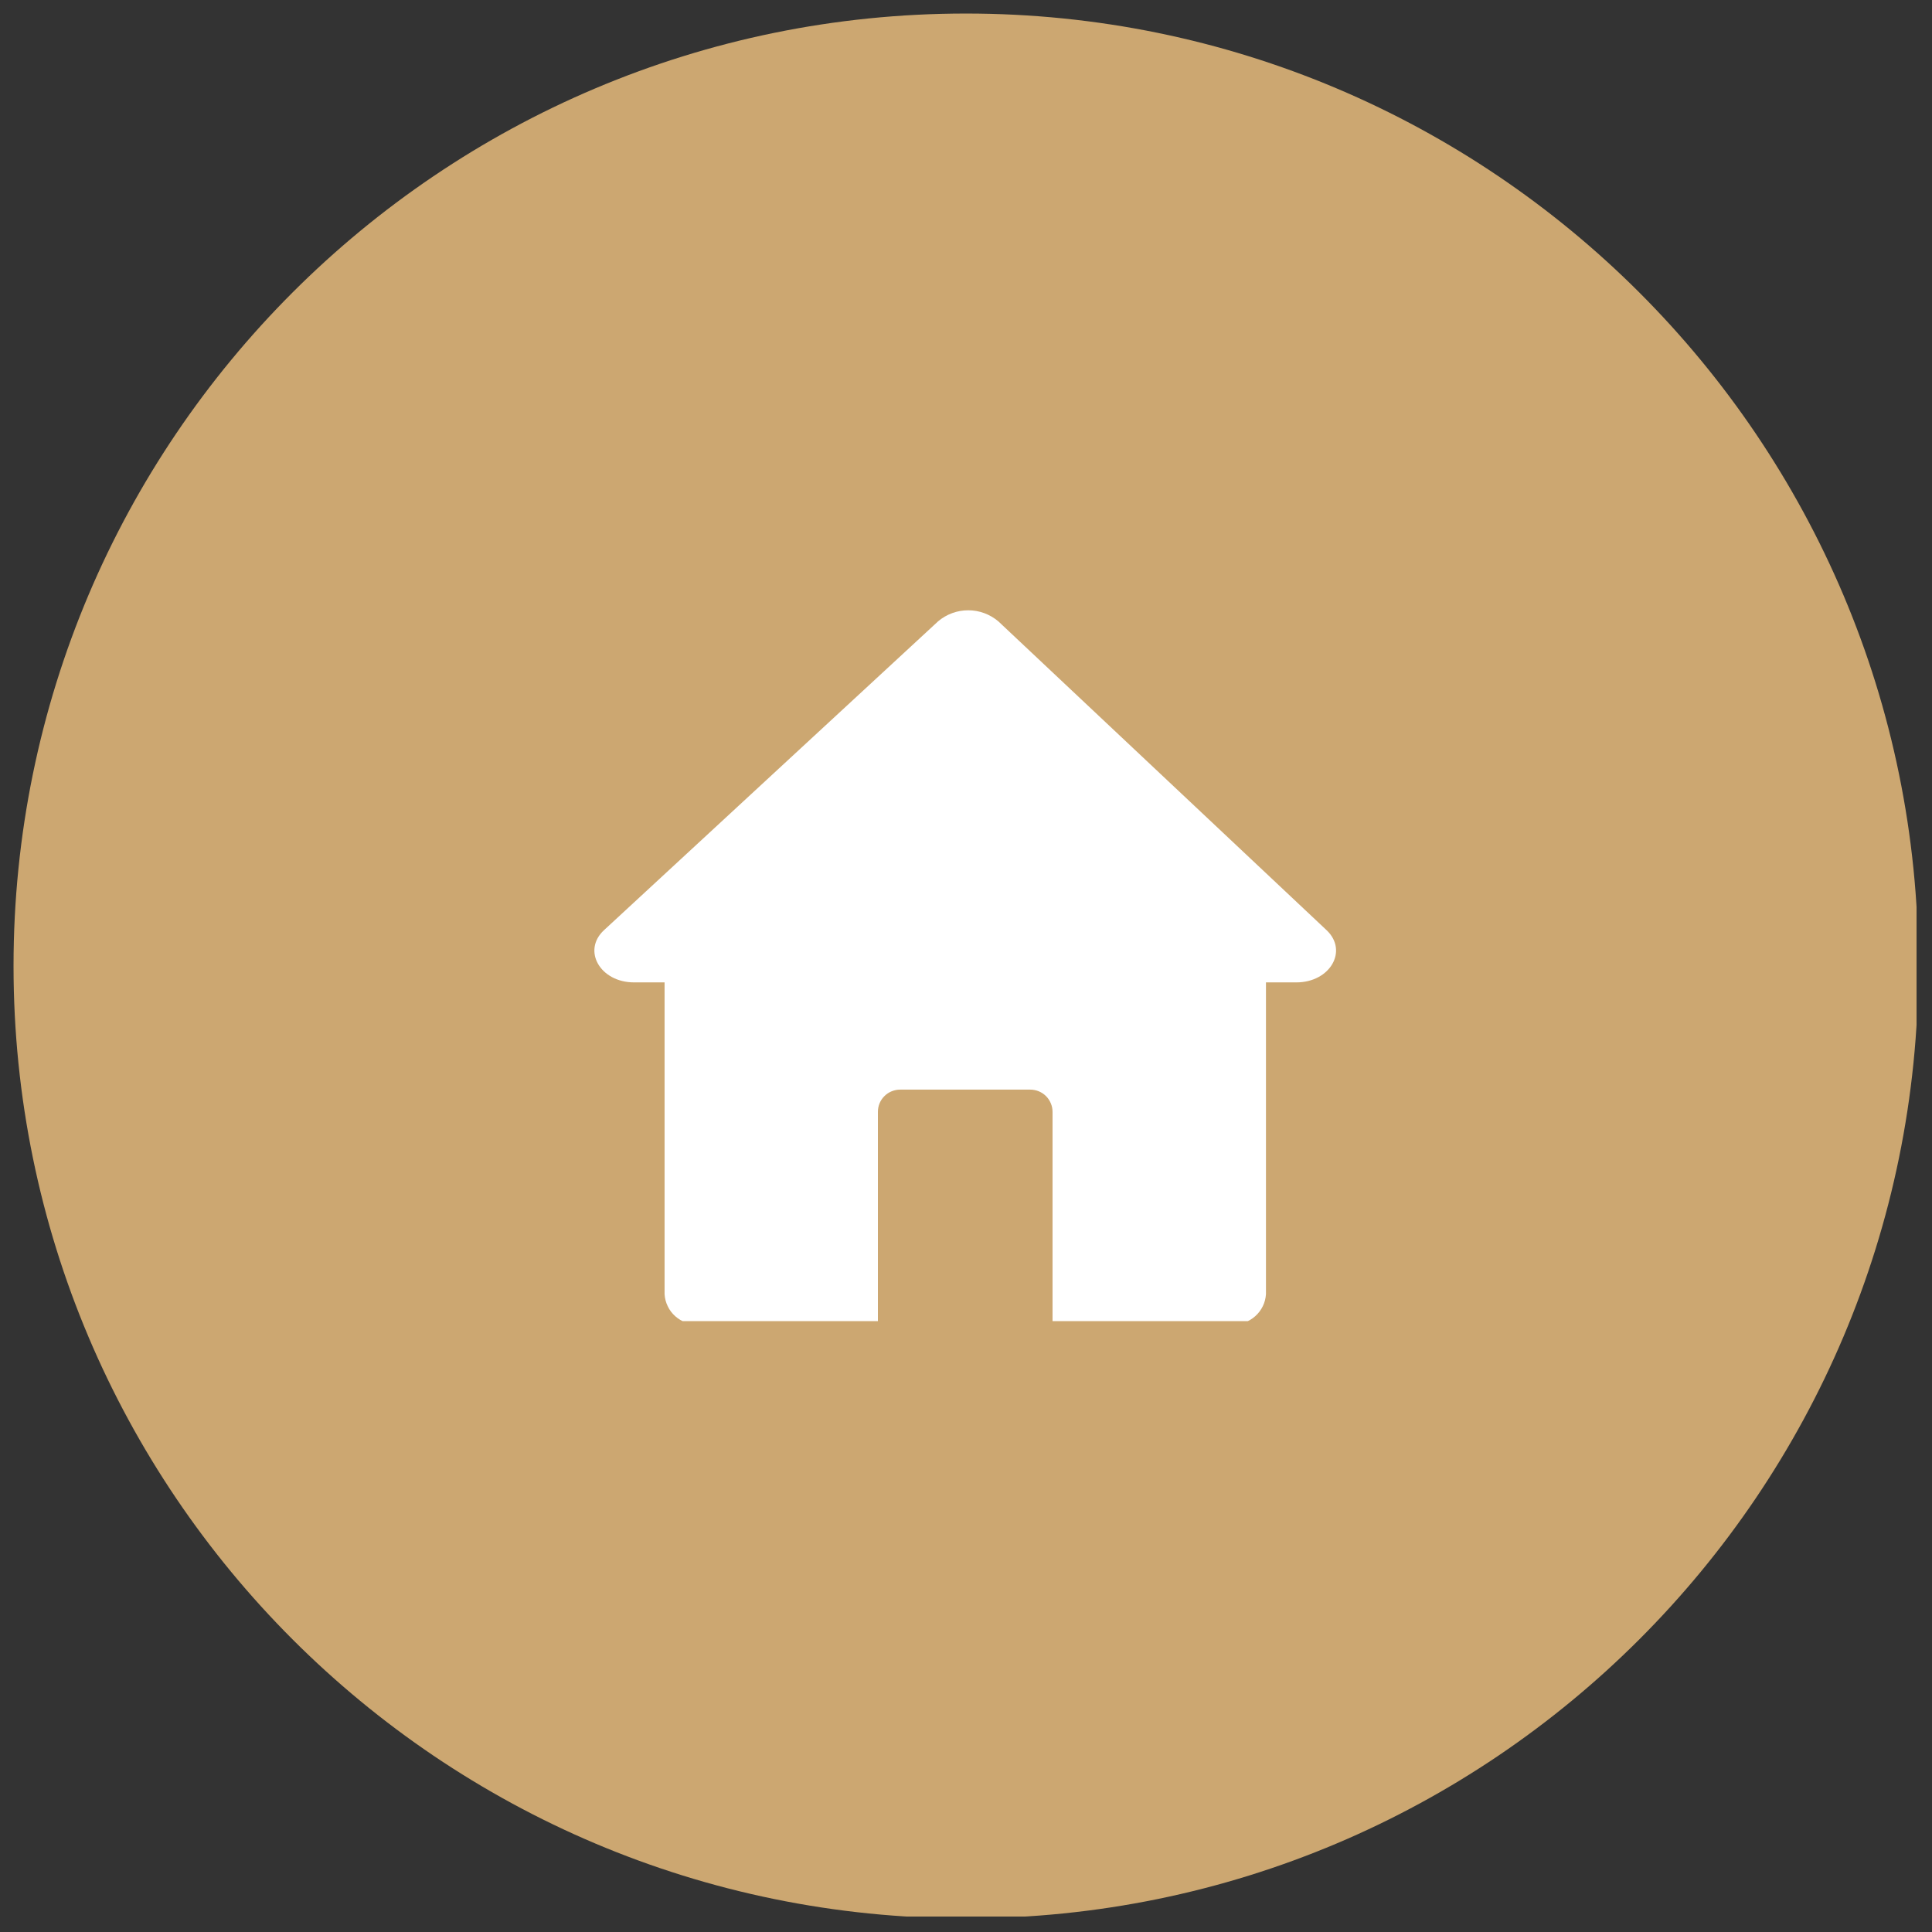
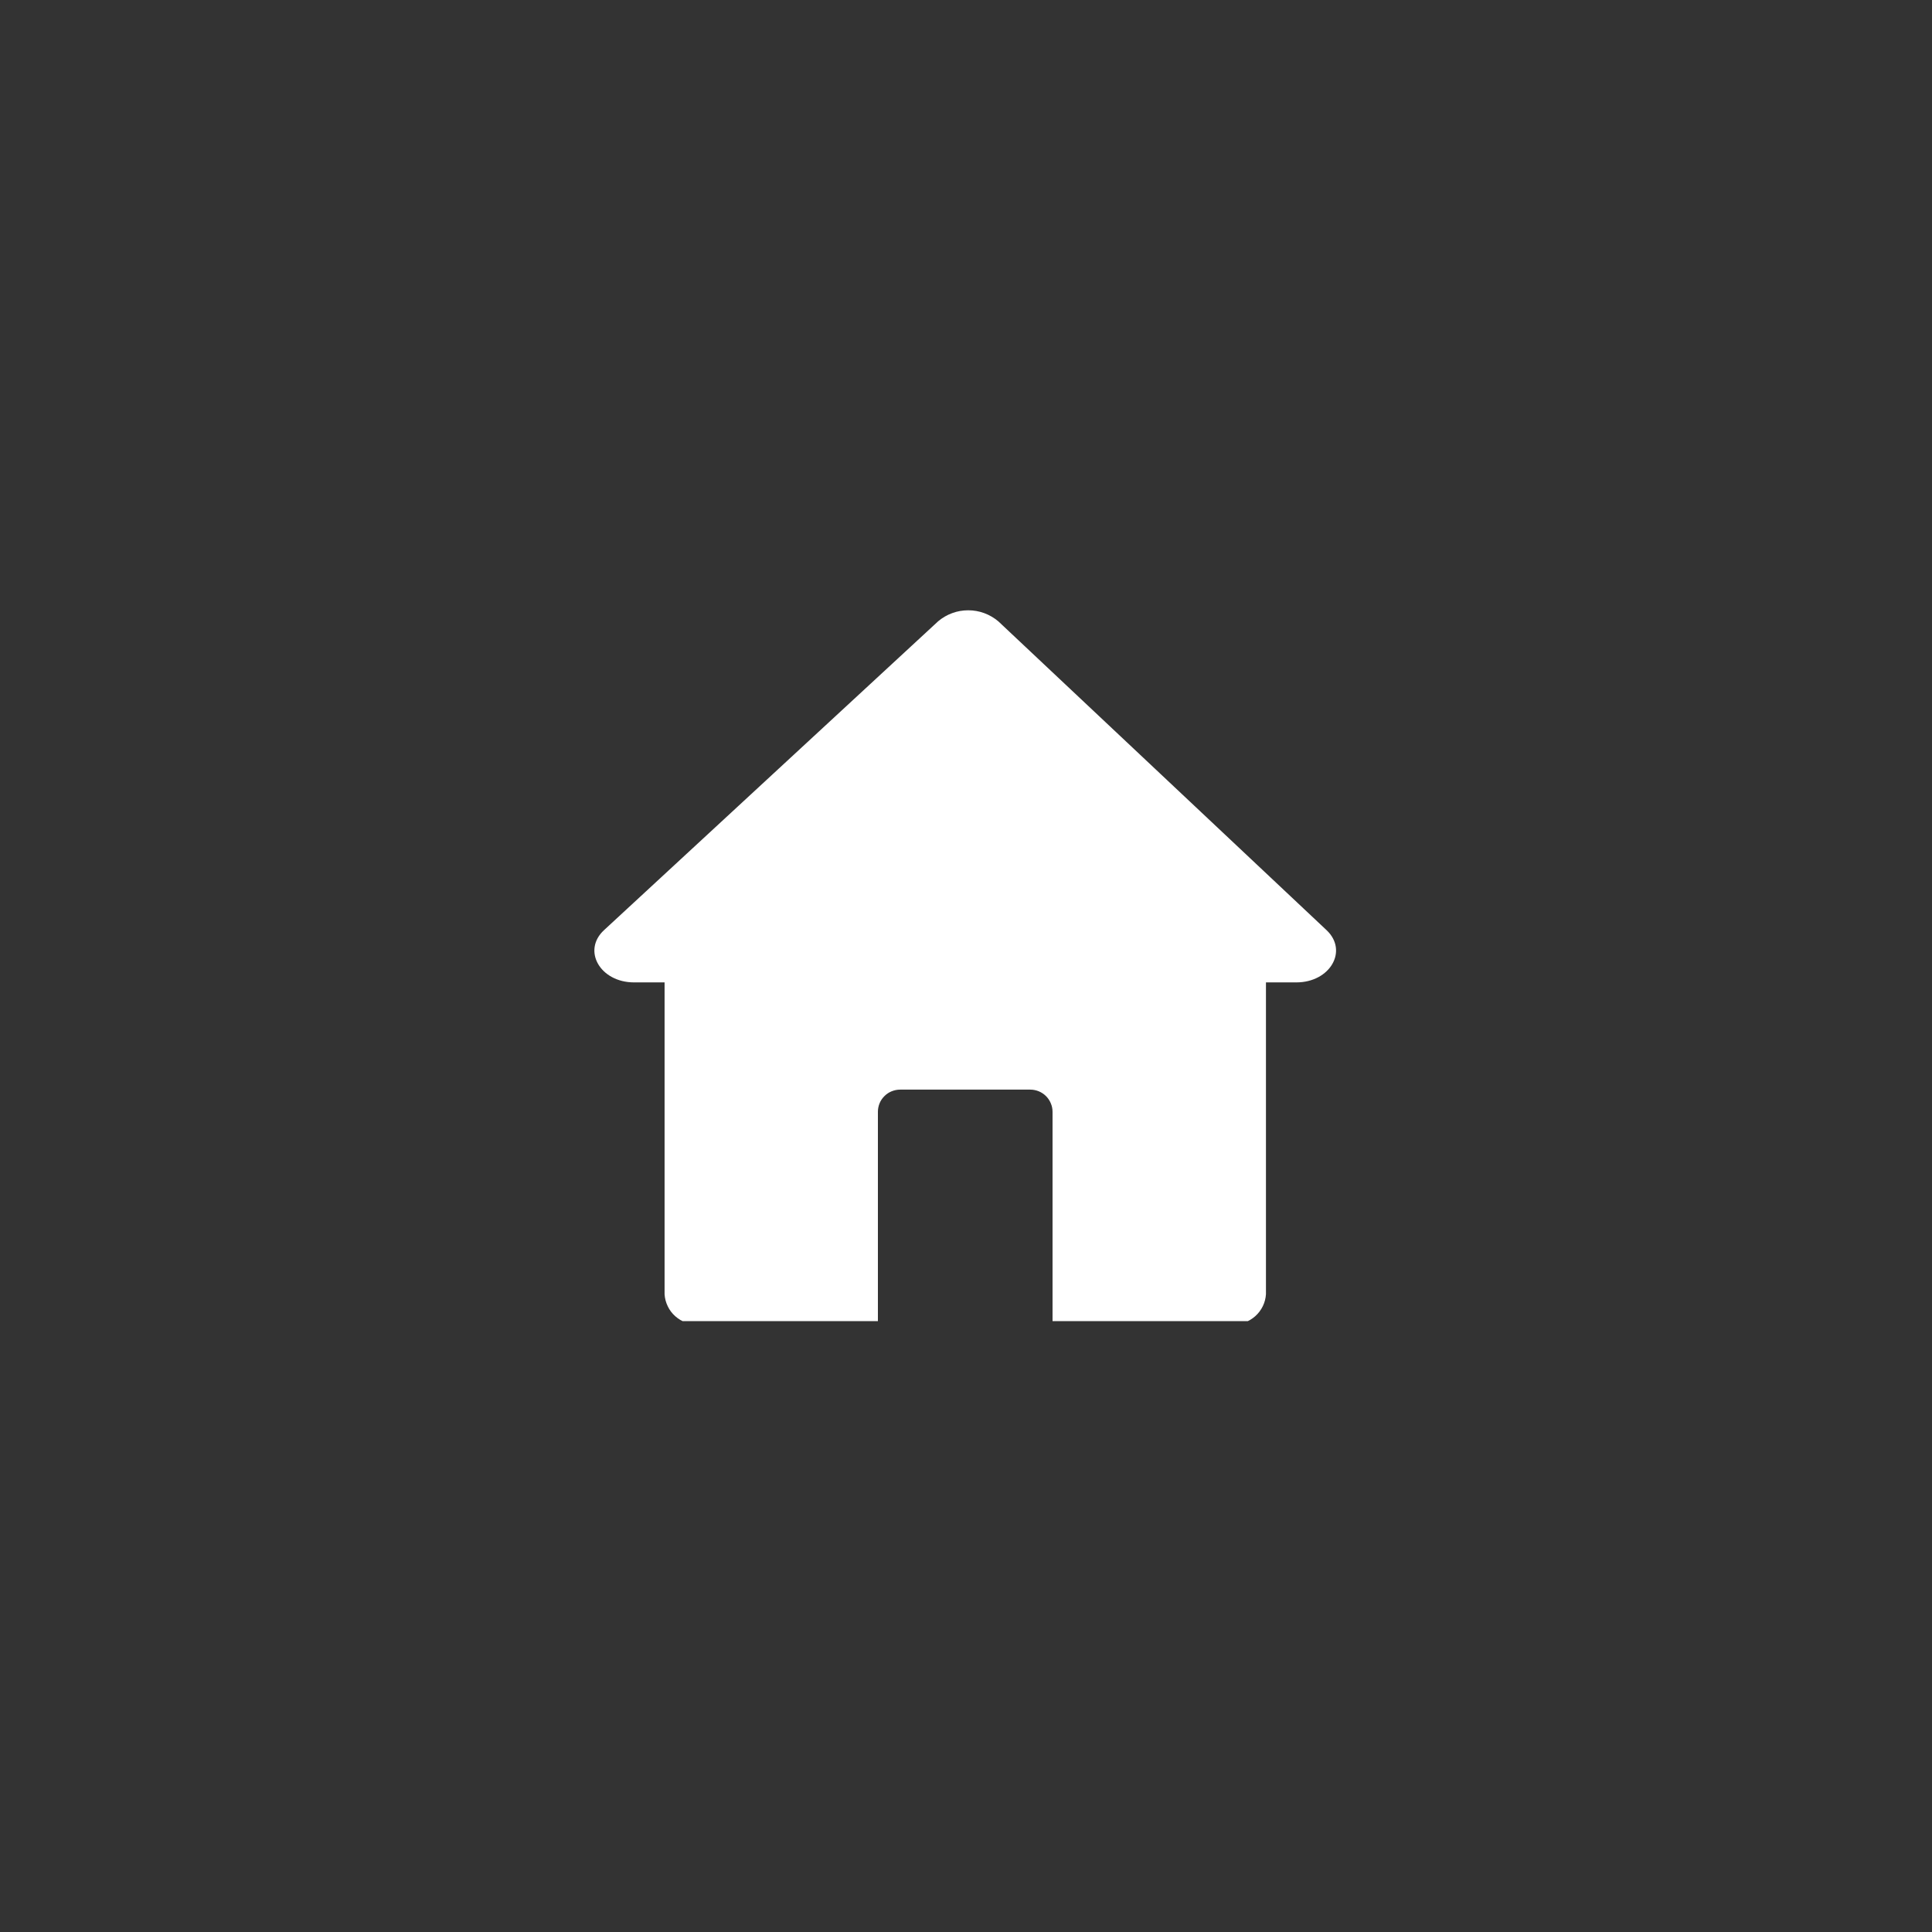
<svg xmlns="http://www.w3.org/2000/svg" width="200" viewBox="0 0 150 150" height="200" preserveAspectRatio="xMidYMid meet">
  <rect x="0" y="0" width="150" height="150" fill="#333333" stroke="none" />
  <defs>
    <clipPath id="381123e201">
      <path d="M 1.051 1.051 L 148.801 1.051 L 148.801 148.801 L 1.051 148.801 Z M 1.051 1.051 " clip-rule="nonzero" />
    </clipPath>
    <clipPath id="75d5a298bf">
      <path d="M 46 47.074 L 104 47.074 L 104 102.574 L 46 102.574 Z M 46 47.074 " clip-rule="nonzero" />
    </clipPath>
  </defs>
  <g clip-path="url(#381123e201)">
-     <path fill="#cca771" d="M 74.996 1.051 C 34.164 1.051 1.051 34.164 1.051 74.996 C 1.051 115.824 34.164 148.941 74.996 148.941 C 115.824 148.941 148.941 115.824 148.941 74.996 C 148.941 34.164 115.824 1.051 74.996 1.051 Z M 74.996 1.051 " fill-opacity="1" fill-rule="nonzero" />
-   </g>
+     </g>
  <g clip-path="url(#75d5a298bf)">
    <path fill="#ffffff" d="M 100.648 76.273 L 98.289 76.273 L 98.289 100.473 C 98.27 100.801 98.188 101.117 98.043 101.414 C 97.898 101.711 97.703 101.969 97.457 102.188 C 97.211 102.406 96.93 102.574 96.621 102.684 C 96.309 102.793 95.988 102.84 95.66 102.82 L 81.719 102.82 L 81.719 86.324 C 81.719 86.094 81.676 85.875 81.586 85.664 C 81.5 85.453 81.375 85.266 81.215 85.105 C 81.051 84.941 80.867 84.82 80.656 84.73 C 80.445 84.645 80.223 84.598 79.996 84.598 L 69.883 84.598 C 69.652 84.598 69.434 84.645 69.223 84.73 C 69.012 84.816 68.824 84.941 68.664 85.105 C 68.5 85.266 68.375 85.453 68.289 85.664 C 68.203 85.875 68.16 86.094 68.16 86.324 L 68.16 102.82 L 54.219 102.82 C 53.891 102.84 53.57 102.793 53.258 102.684 C 52.949 102.574 52.672 102.41 52.426 102.191 C 52.18 101.973 51.984 101.715 51.844 101.418 C 51.699 101.121 51.617 100.809 51.598 100.48 L 51.598 76.273 L 49.227 76.273 C 46.602 76.273 45.18 73.801 46.898 72.215 L 72.836 48.238 C 73.164 47.961 73.527 47.75 73.93 47.602 C 74.332 47.453 74.75 47.383 75.176 47.383 C 75.605 47.383 76.02 47.457 76.422 47.605 C 76.824 47.754 77.188 47.969 77.516 48.246 C 86.004 56.238 94.5 64.23 103 72.223 C 104.688 73.824 103.266 76.273 100.648 76.273 Z M 100.648 76.273 " fill-opacity="1" fill-rule="nonzero" />
  </g>
</svg>